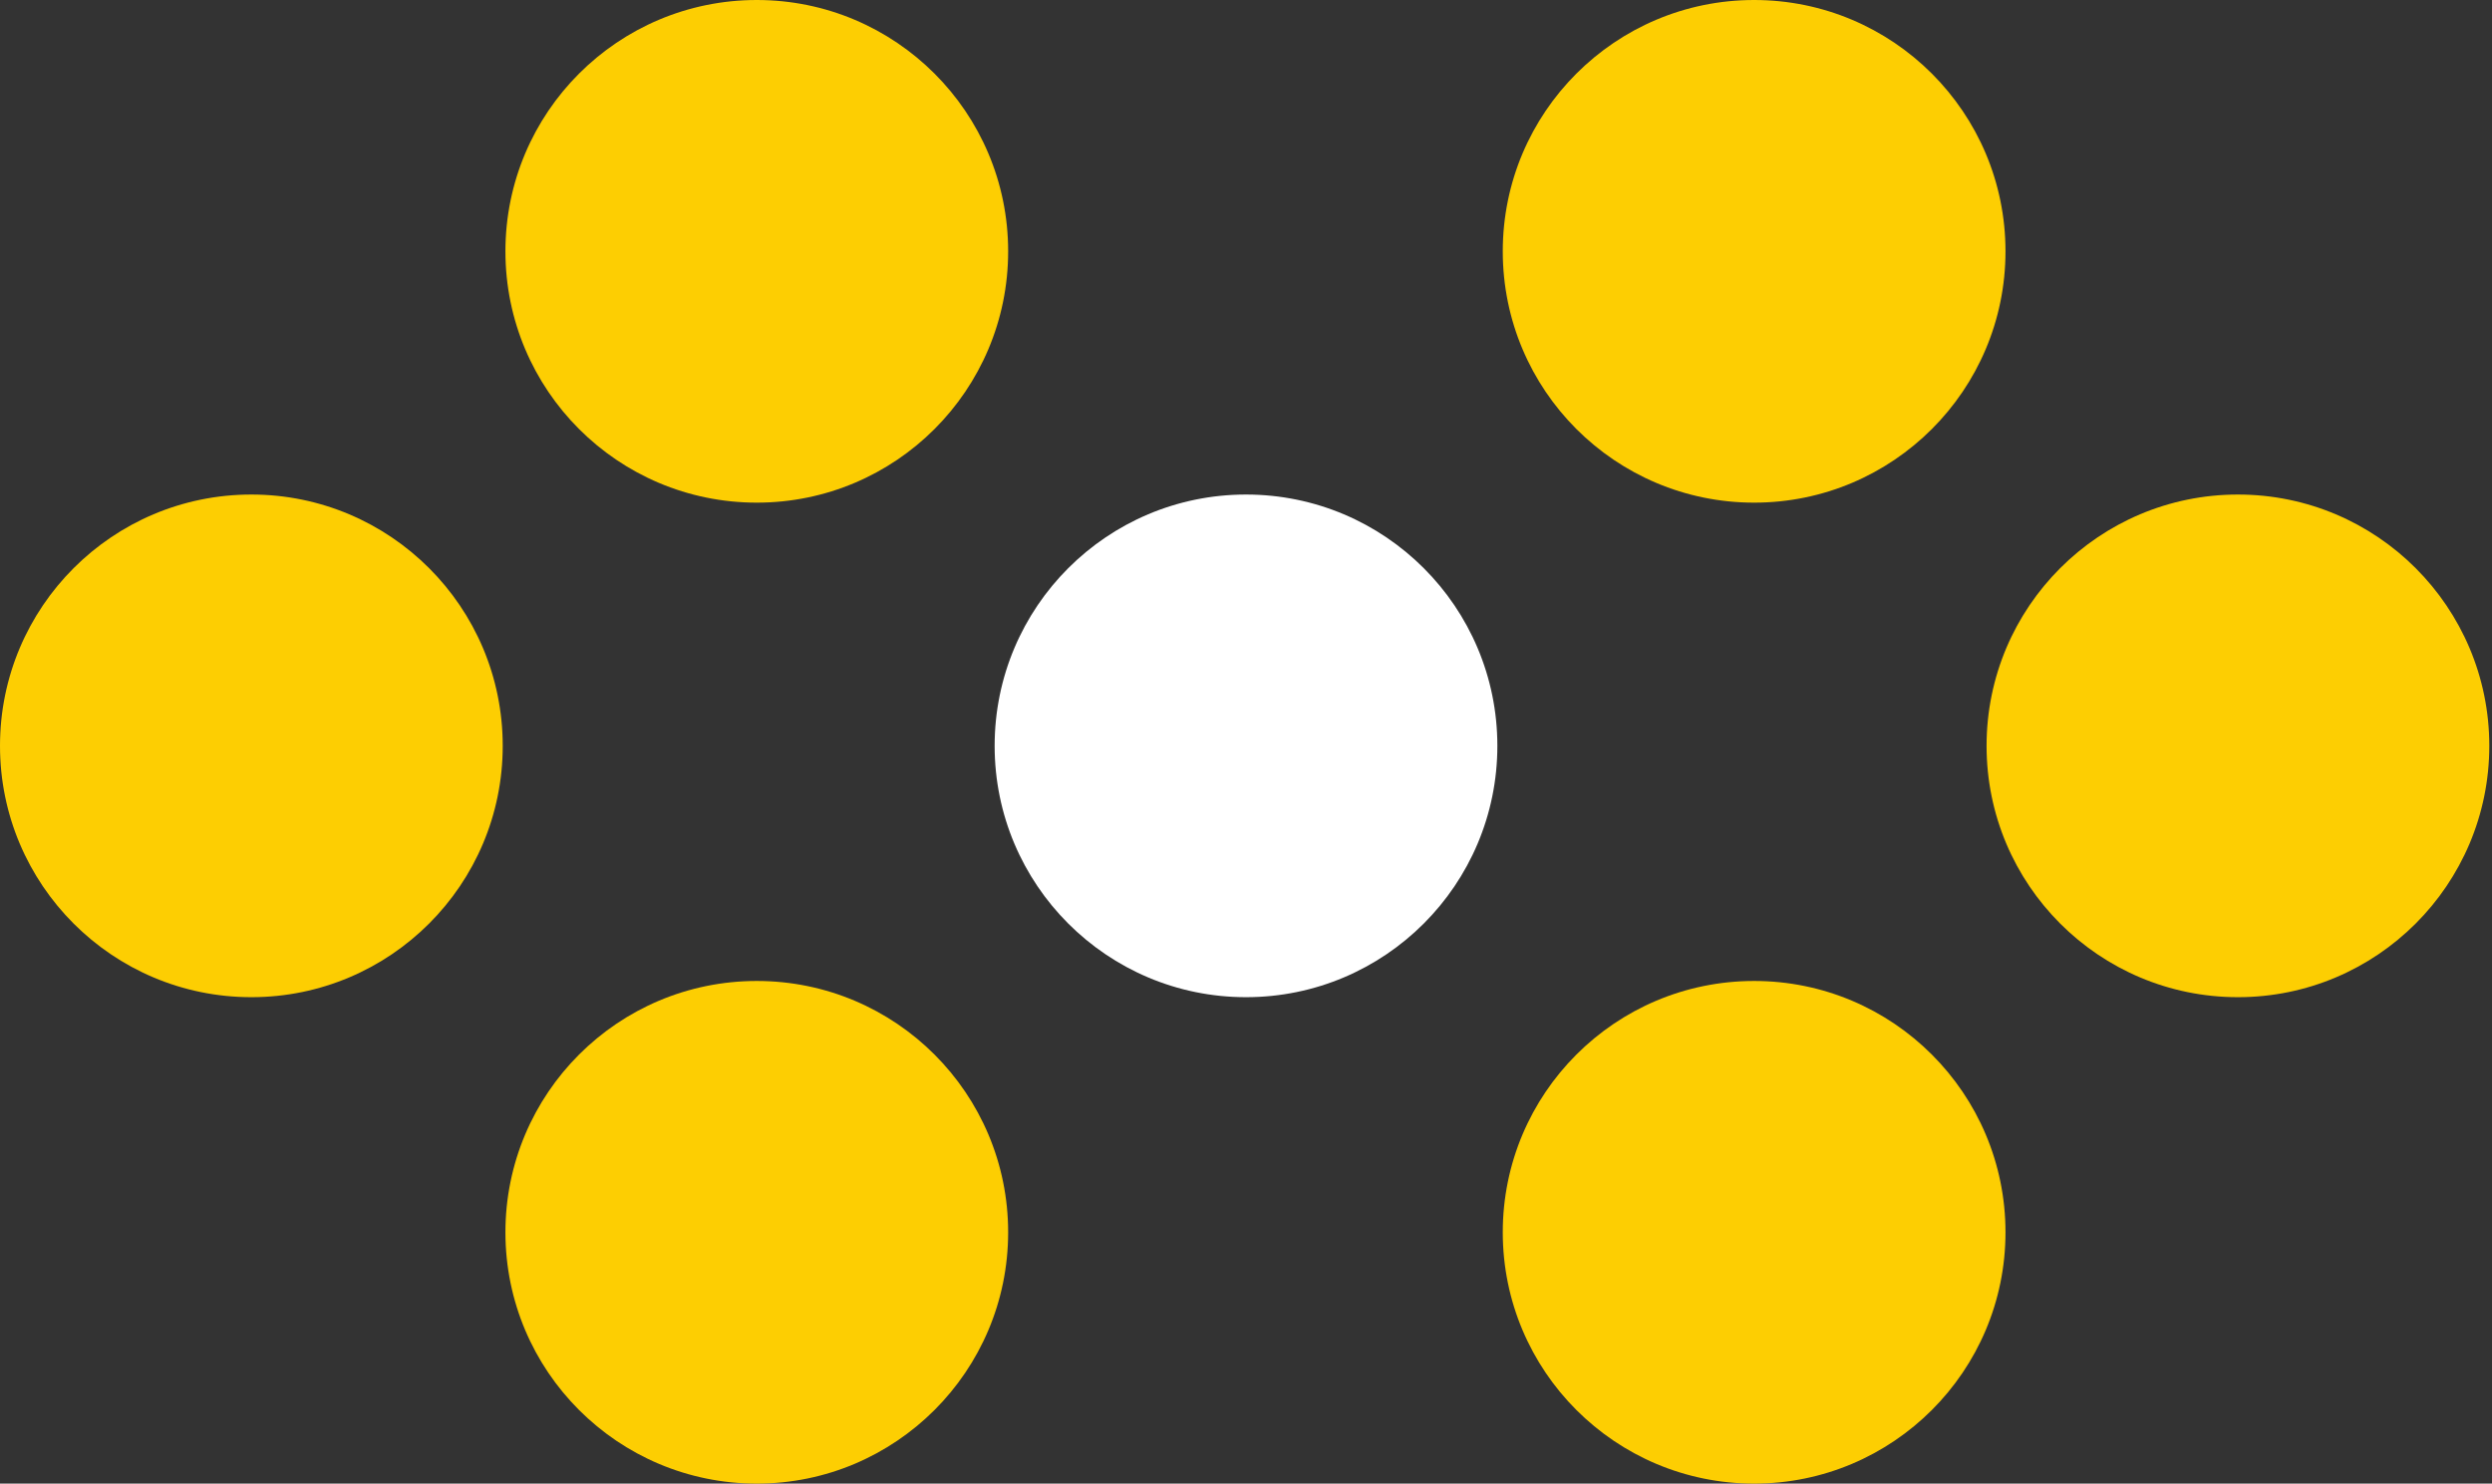
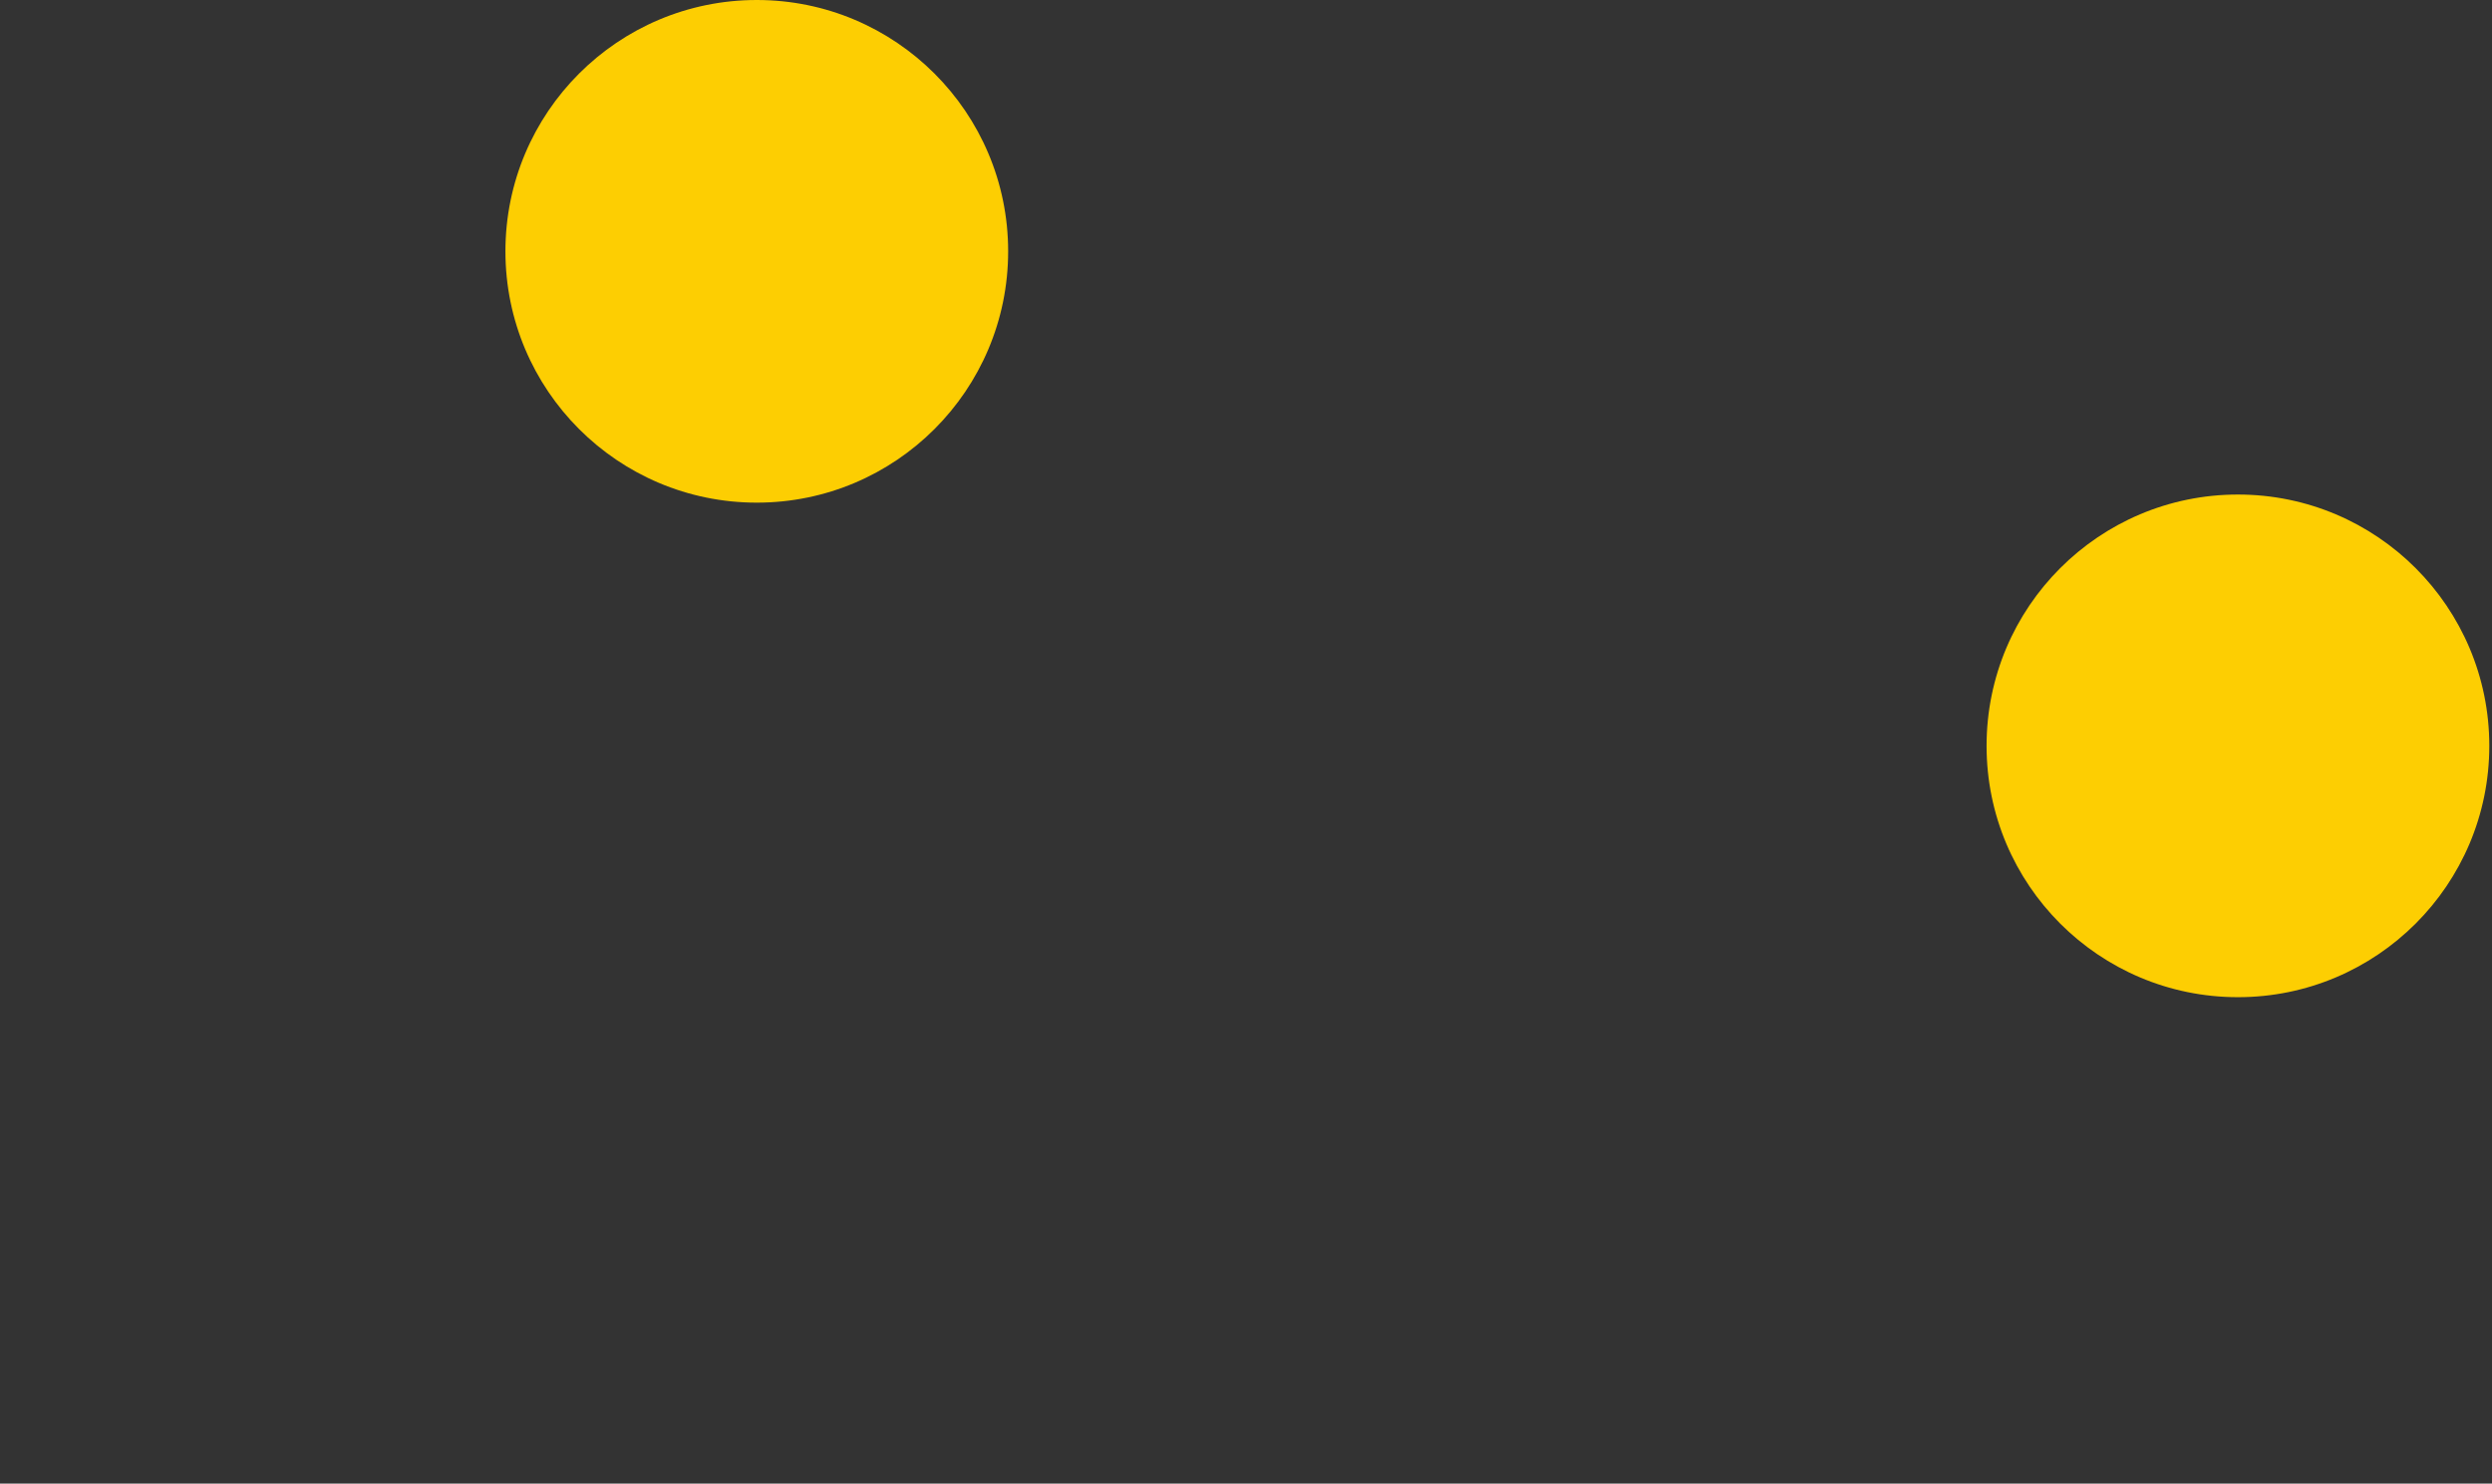
<svg xmlns="http://www.w3.org/2000/svg" version="1.1" id="Layer_1" x="0px" y="0px" viewBox="0 0 92.2 54.9" style="enable-background:new 0 0 92.2 54.9;" xml:space="preserve">
  <rect x="0" y="0" width="92.2" height="54.9" fill="#333333" stroke="none" />
  <style type="text/css">
	.st0{fill:#FFFFFF;}
	.st1{fill:#FDCE02;}
</style>
  <g>
-     <circle class="st0" cx="46.1" cy="27.6" r="9.3" />
    <circle class="st1" cx="82.8" cy="27.6" r="9.3" />
-     <circle class="st1" cx="9.3" cy="27.6" r="9.3" />
-     <circle class="st1" cx="64.9" cy="9.3" r="9.3" />
    <circle class="st1" cx="28" cy="9.3" r="9.3" />
-     <circle class="st1" cx="64.9" cy="45.6" r="9.3" />
-     <circle class="st1" cx="28" cy="45.6" r="9.3" />
  </g>
</svg>